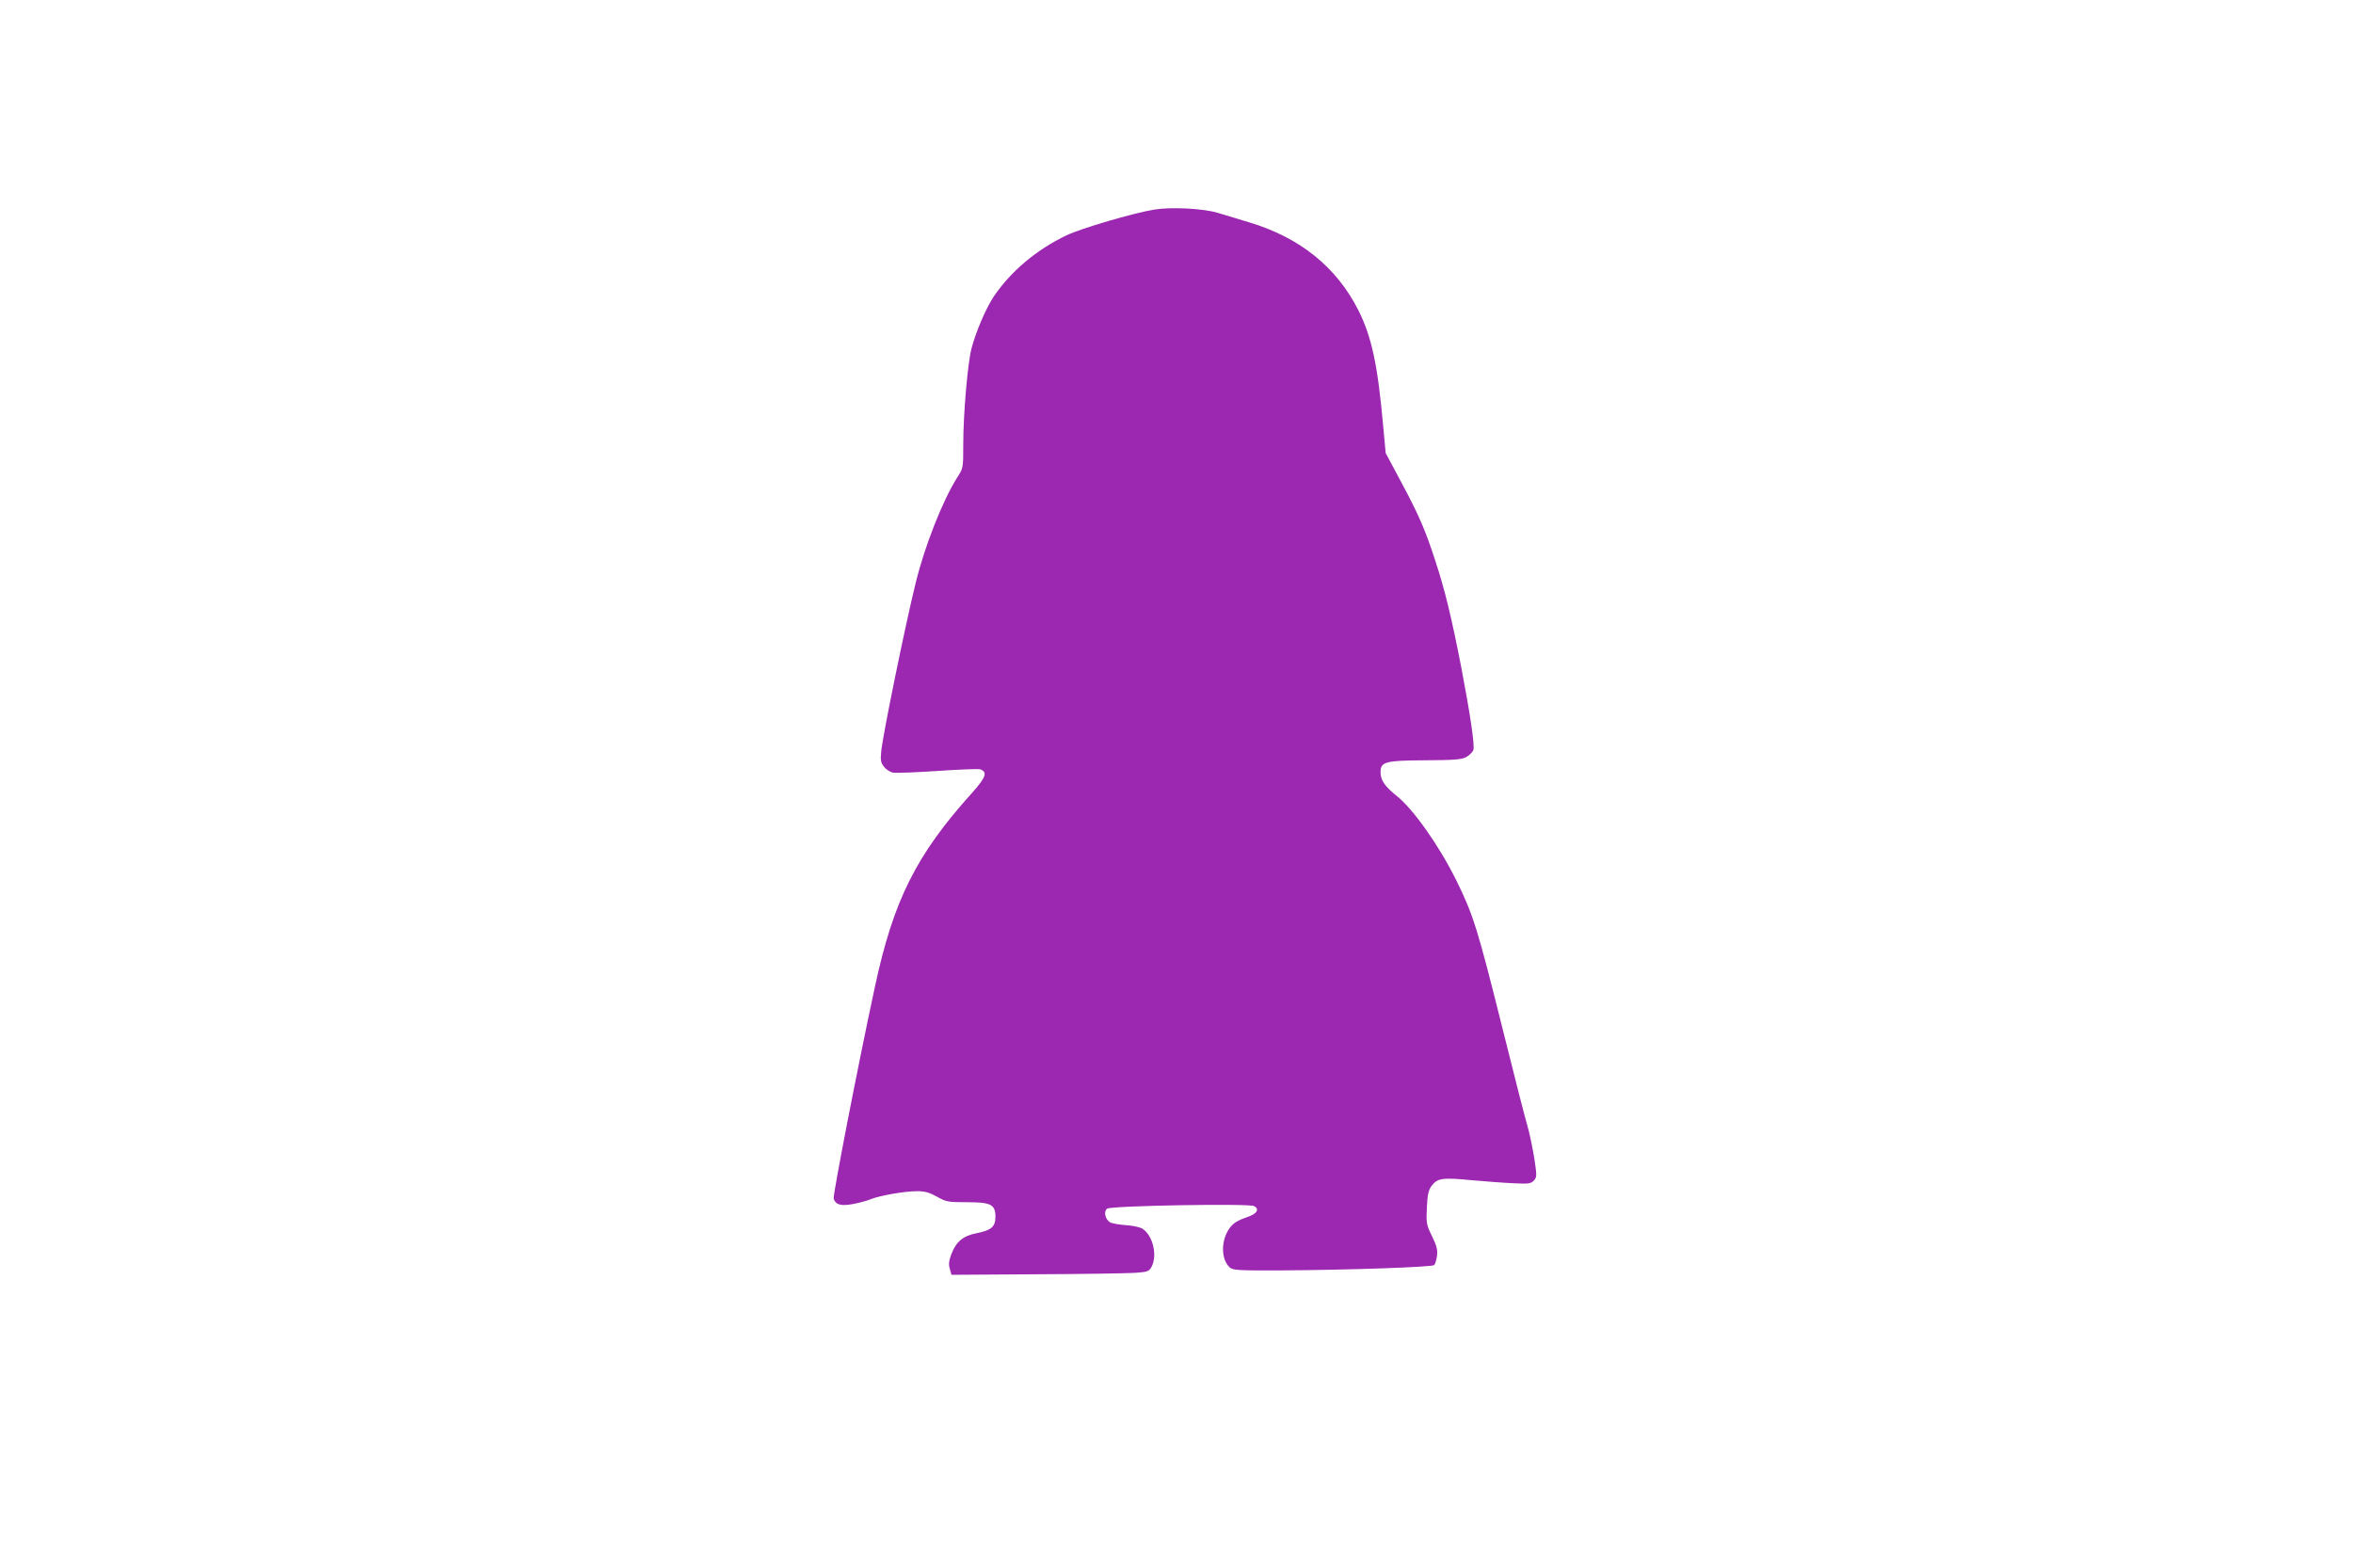
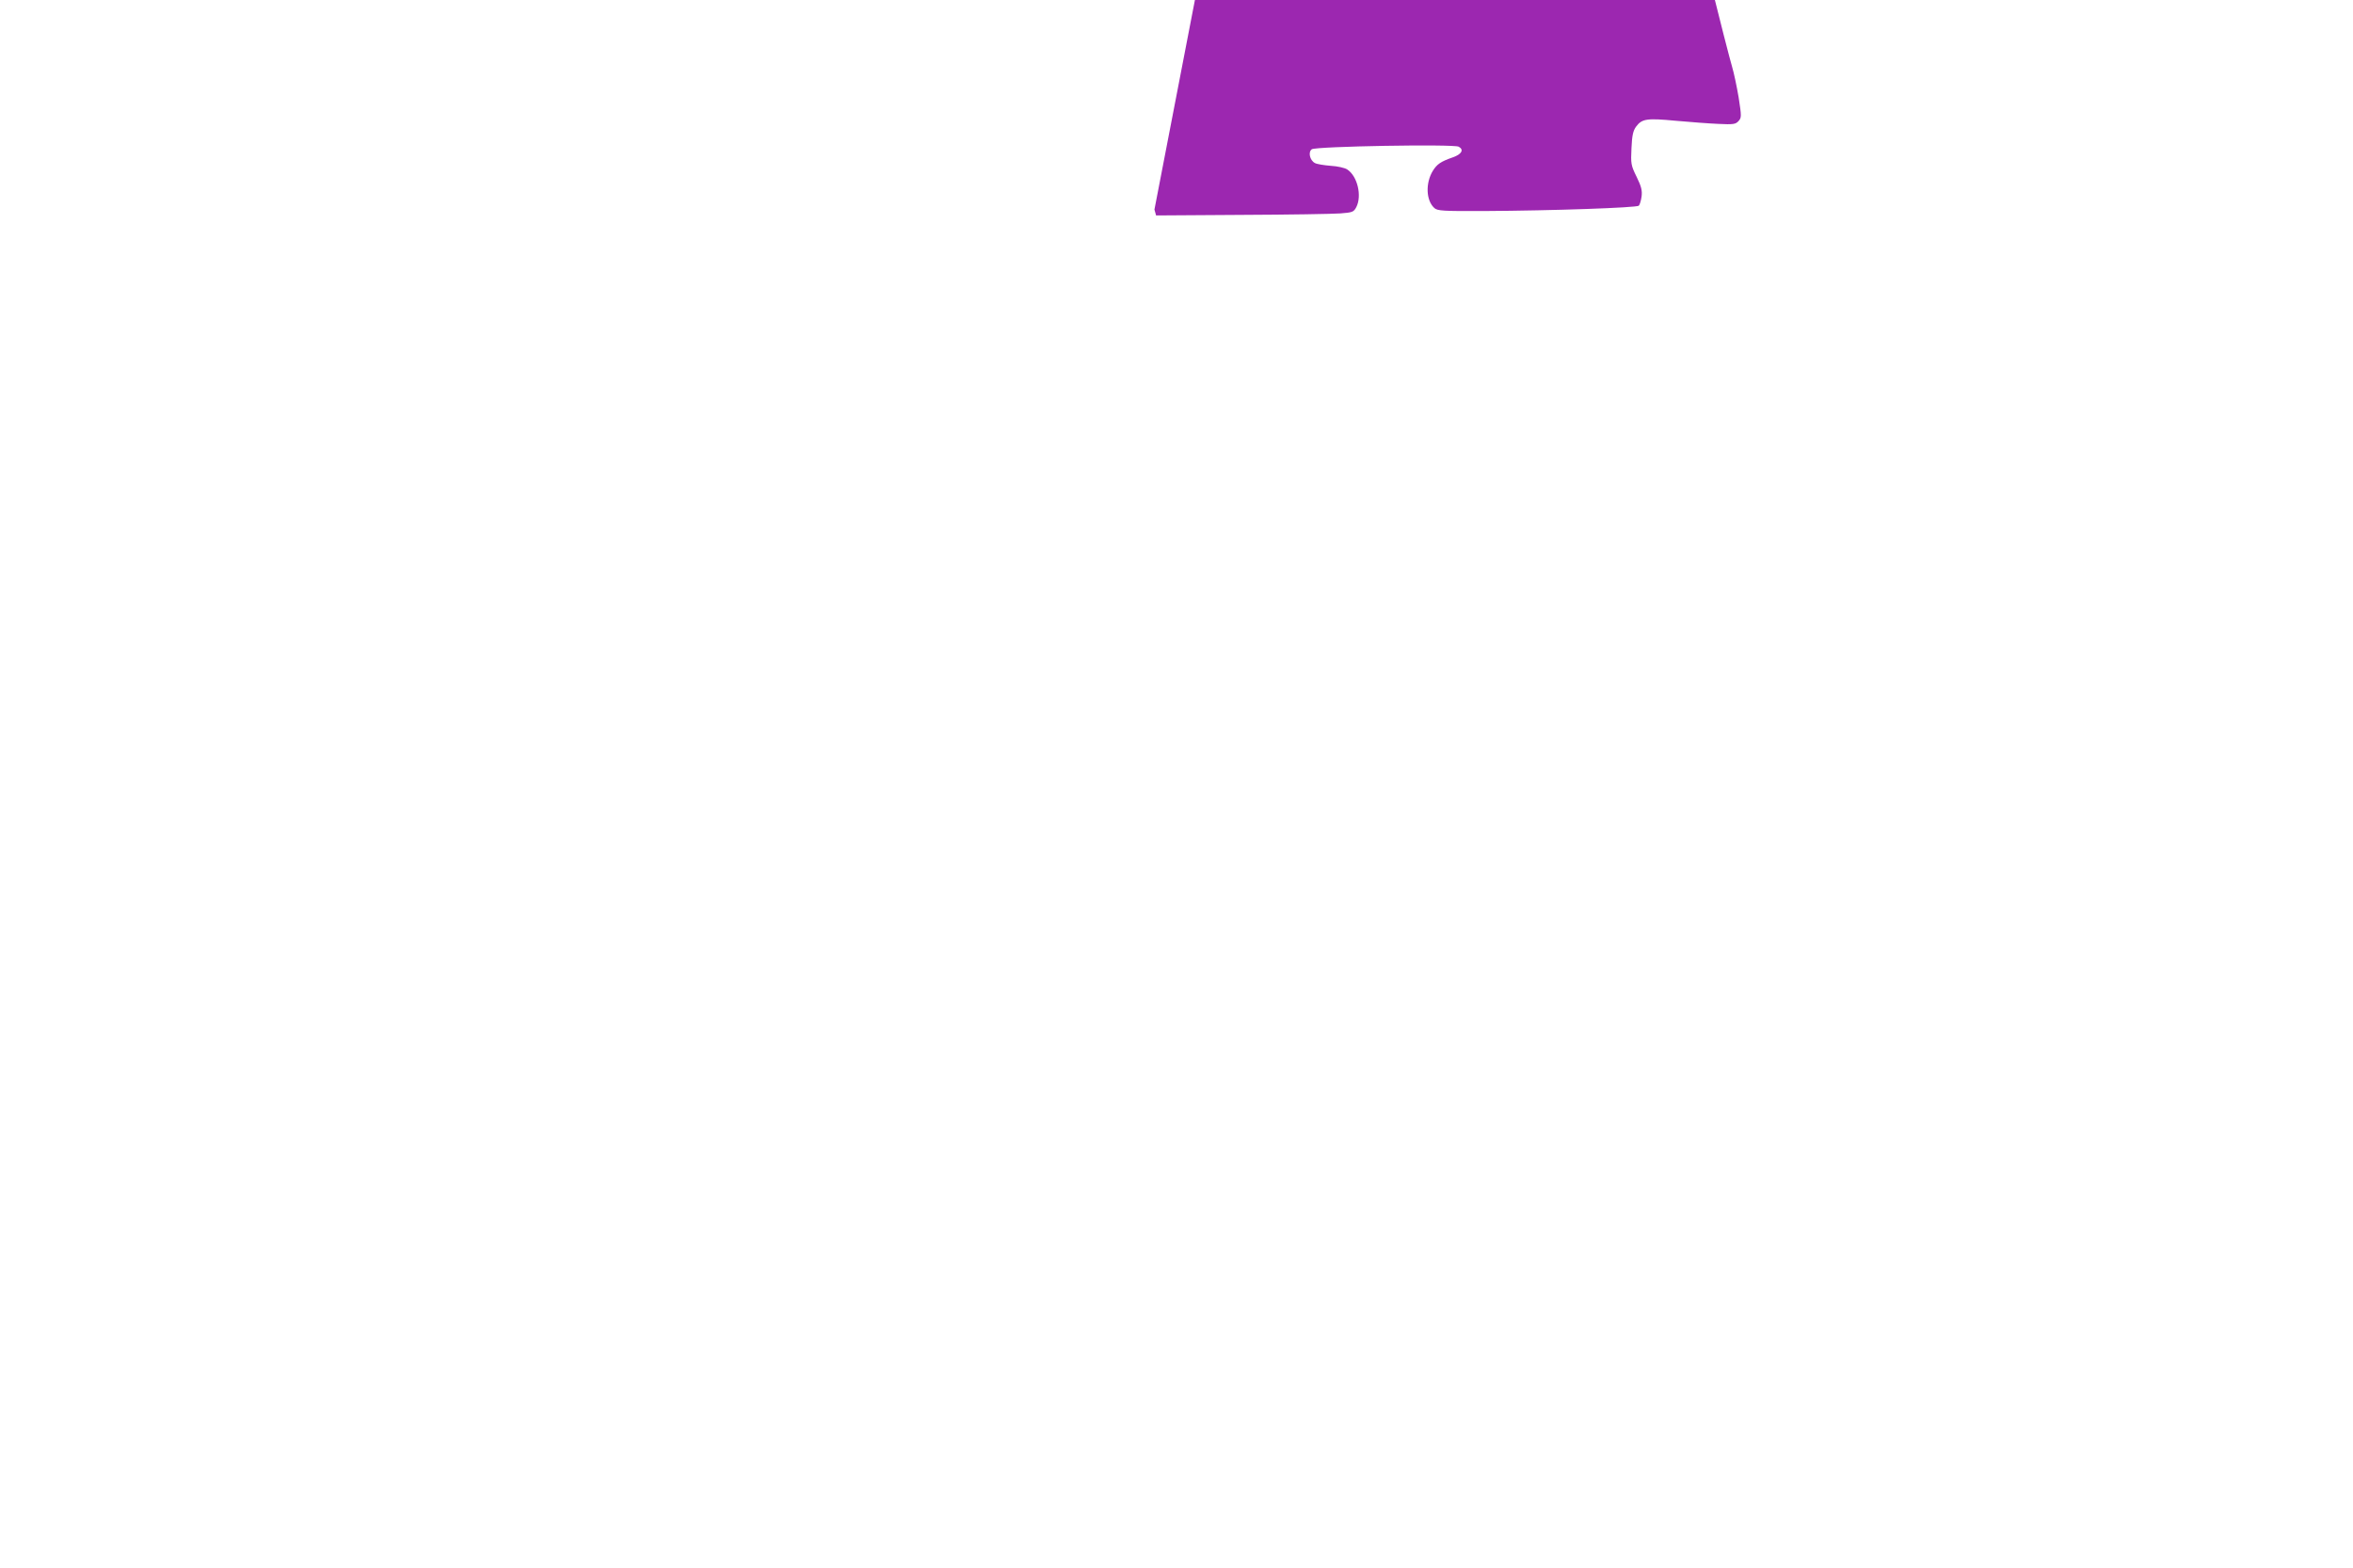
<svg xmlns="http://www.w3.org/2000/svg" version="1.0" width="1280pt" height="853pt" viewBox="0 0 1280 853" preserveAspectRatio="xMidYMid meet">
  <g transform="translate(0,853) scale(0.1,-0.1)" fill="#9c27b0" stroke="none">
-     <path d="M6280 7390 c-116 -19 -398 -102 -478 -140 -163 -78 -301 -194 -394 -330 -42 -61 -99 -193 -123 -285 -21 -80 -45 -358 -45 -521 0 -129 0 -131 -32 -180 -80 -126 -180 -379 -229 -584 -57 -233 -176 -816 -185 -905 -5 -51 -3 -64 15 -86 11 -15 33 -29 48 -32 16 -3 124 1 242 9 117 8 222 12 232 9 43 -14 33 -43 -43 -128 -304 -337 -428 -585 -529 -1057 -92 -427 -229 -1133 -224 -1151 11 -33 39 -41 105 -29 33 6 76 18 96 26 48 20 185 44 253 44 42 0 67 -7 108 -30 50 -28 59 -30 162 -30 132 0 156 -12 156 -80 0 -54 -23 -73 -104 -89 -72 -14 -110 -46 -136 -114 -13 -36 -16 -55 -8 -80 l9 -32 464 3 c256 1 498 5 538 8 67 5 73 8 87 34 32 62 6 169 -49 205 -13 9 -54 18 -90 20 -37 3 -75 9 -86 15 -28 15 -38 60 -17 75 22 16 771 29 799 14 30 -16 17 -41 -32 -58 -66 -23 -86 -37 -109 -74 -40 -66 -37 -161 9 -202 17 -15 46 -17 272 -16 371 2 829 18 840 29 5 5 12 28 15 50 4 32 -1 54 -27 107 -31 63 -32 71 -28 156 3 70 9 95 25 117 32 43 58 47 216 32 78 -7 183 -15 232 -17 81 -4 93 -2 109 15 17 19 17 25 1 129 -10 59 -26 135 -36 168 -10 33 -68 258 -128 500 -145 582 -166 647 -261 840 -92 185 -232 384 -323 456 -64 51 -87 85 -87 128 0 57 25 64 243 65 162 1 197 4 224 18 17 10 34 27 38 38 8 26 -17 193 -66 450 -53 272 -89 421 -140 576 -55 170 -89 249 -188 434 l-83 155 -14 150 c-29 327 -62 482 -134 626 -119 236 -318 396 -593 479 -56 17 -133 40 -172 52 -79 24 -254 33 -345 18z" />
+     <path d="M6280 7390 l9 -32 464 3 c256 1 498 5 538 8 67 5 73 8 87 34 32 62 6 169 -49 205 -13 9 -54 18 -90 20 -37 3 -75 9 -86 15 -28 15 -38 60 -17 75 22 16 771 29 799 14 30 -16 17 -41 -32 -58 -66 -23 -86 -37 -109 -74 -40 -66 -37 -161 9 -202 17 -15 46 -17 272 -16 371 2 829 18 840 29 5 5 12 28 15 50 4 32 -1 54 -27 107 -31 63 -32 71 -28 156 3 70 9 95 25 117 32 43 58 47 216 32 78 -7 183 -15 232 -17 81 -4 93 -2 109 15 17 19 17 25 1 129 -10 59 -26 135 -36 168 -10 33 -68 258 -128 500 -145 582 -166 647 -261 840 -92 185 -232 384 -323 456 -64 51 -87 85 -87 128 0 57 25 64 243 65 162 1 197 4 224 18 17 10 34 27 38 38 8 26 -17 193 -66 450 -53 272 -89 421 -140 576 -55 170 -89 249 -188 434 l-83 155 -14 150 c-29 327 -62 482 -134 626 -119 236 -318 396 -593 479 -56 17 -133 40 -172 52 -79 24 -254 33 -345 18z" />
  </g>
</svg>